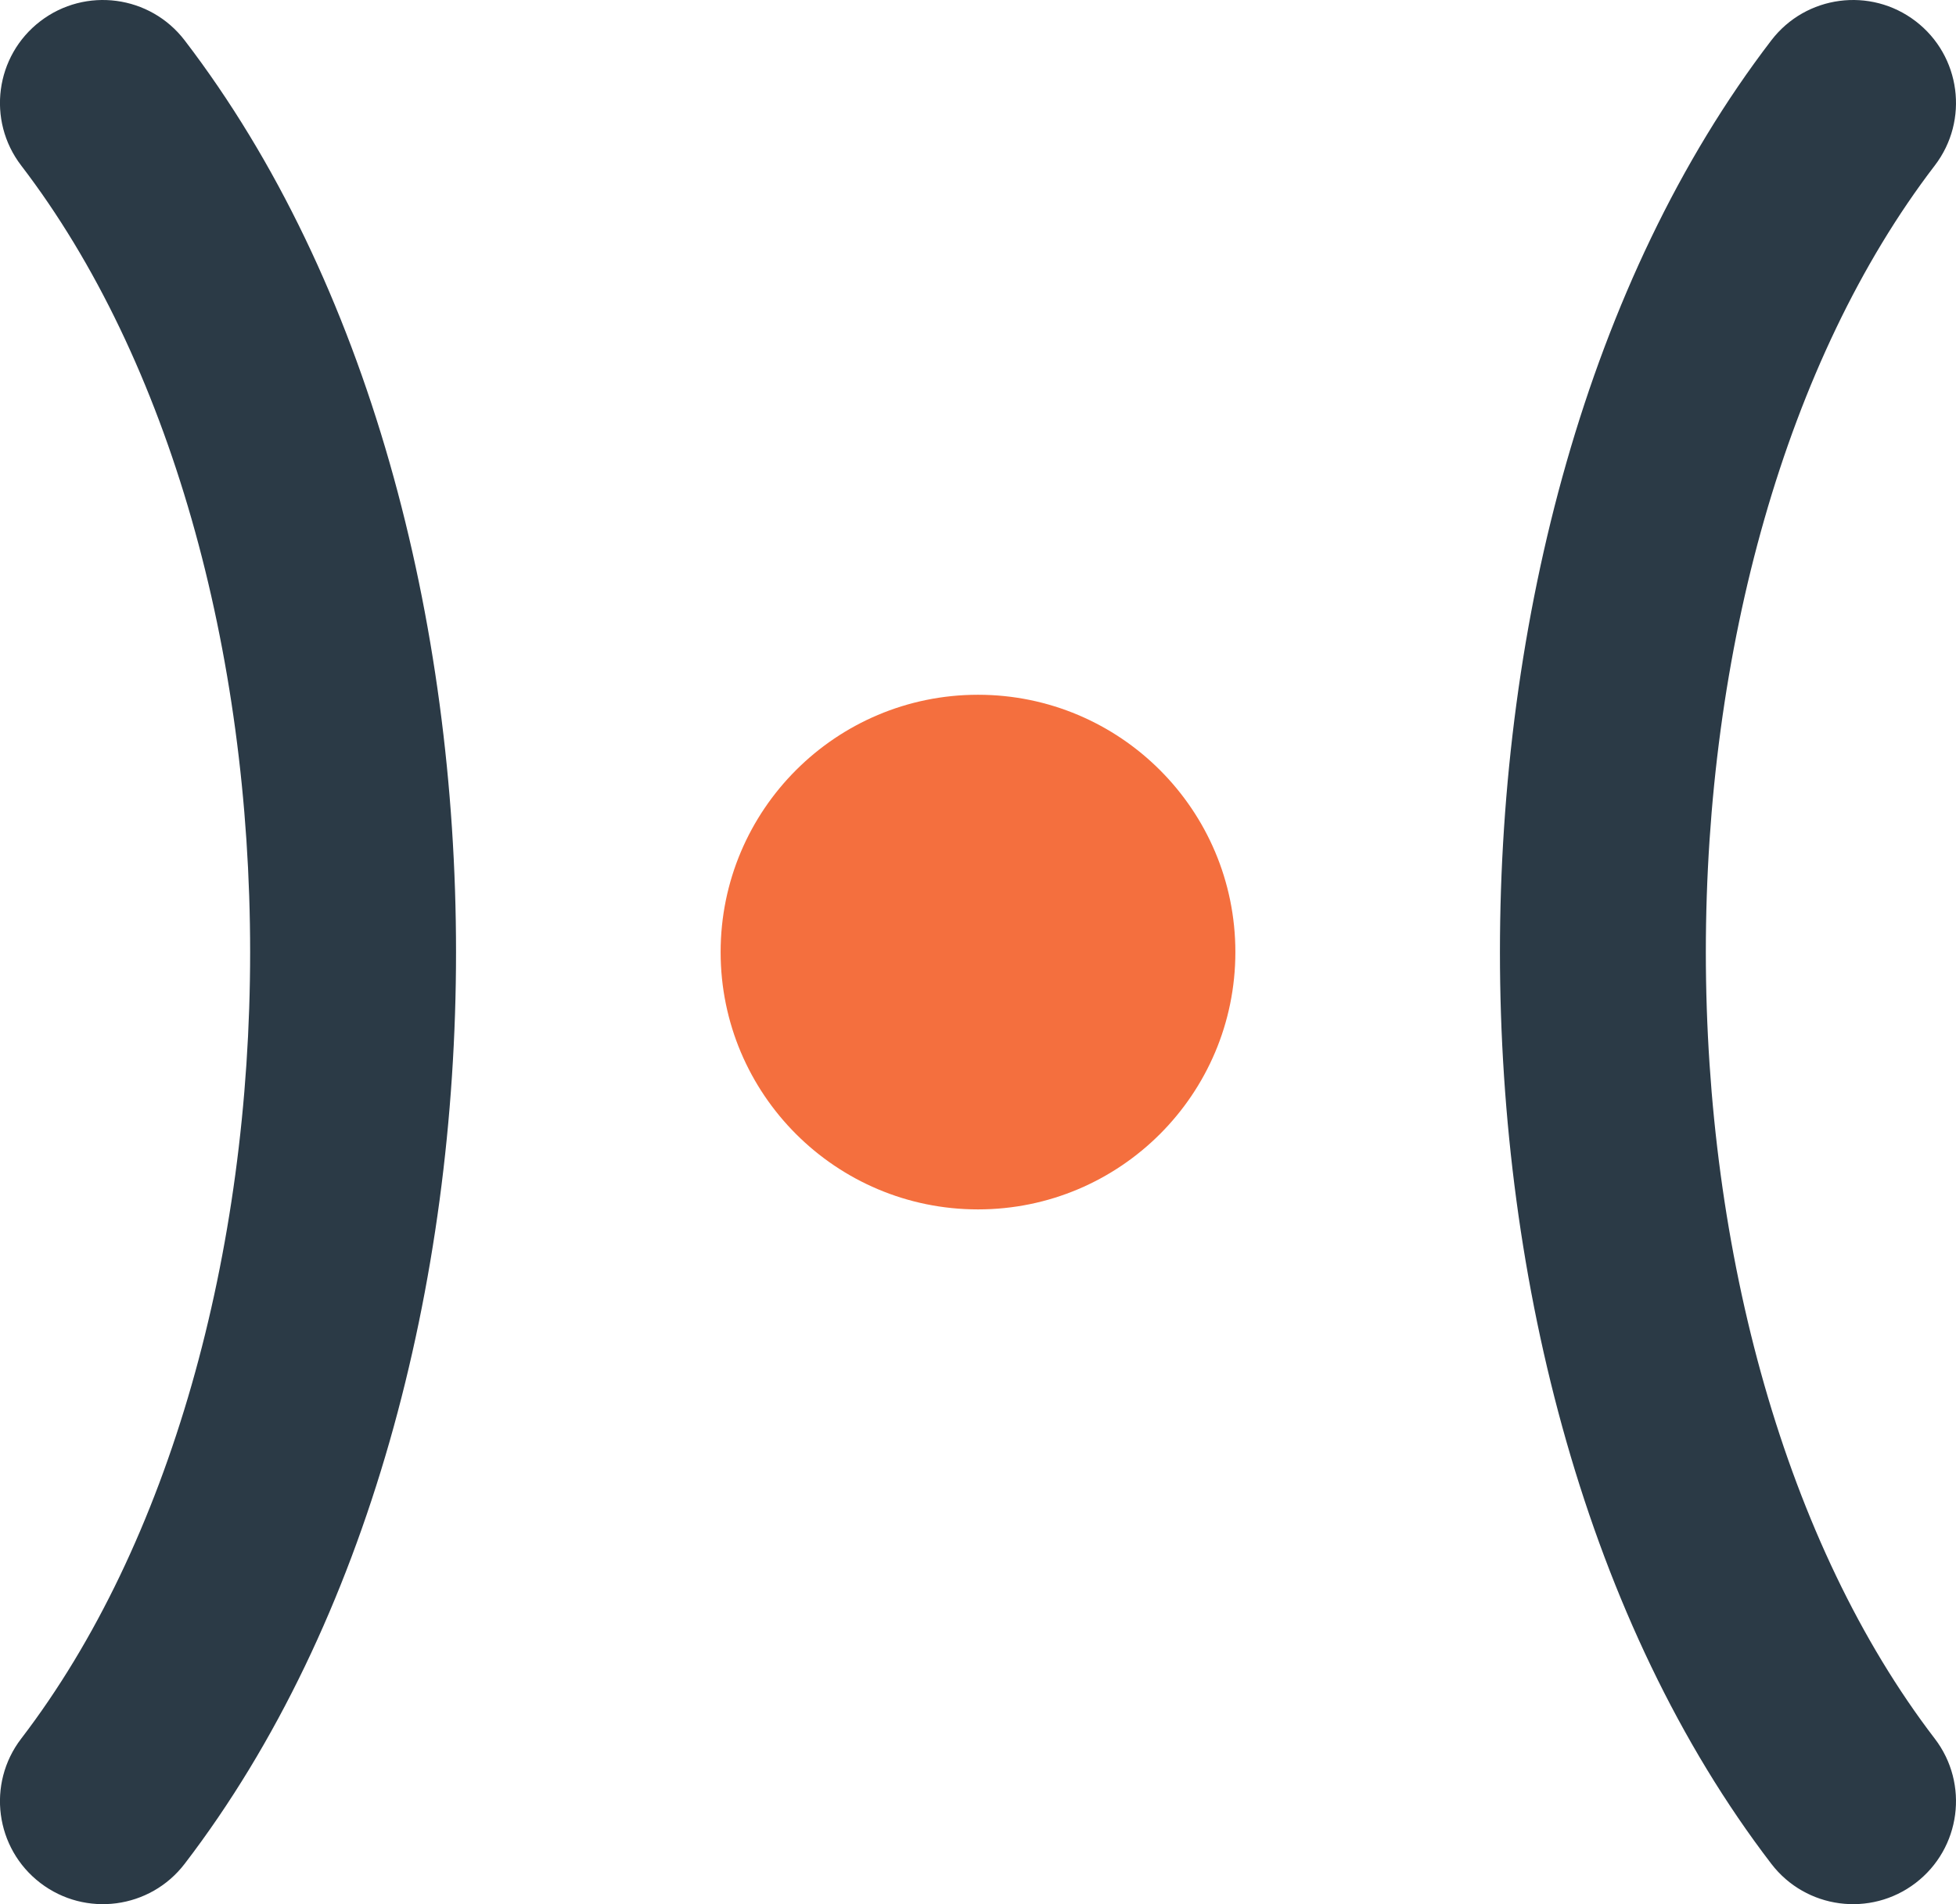
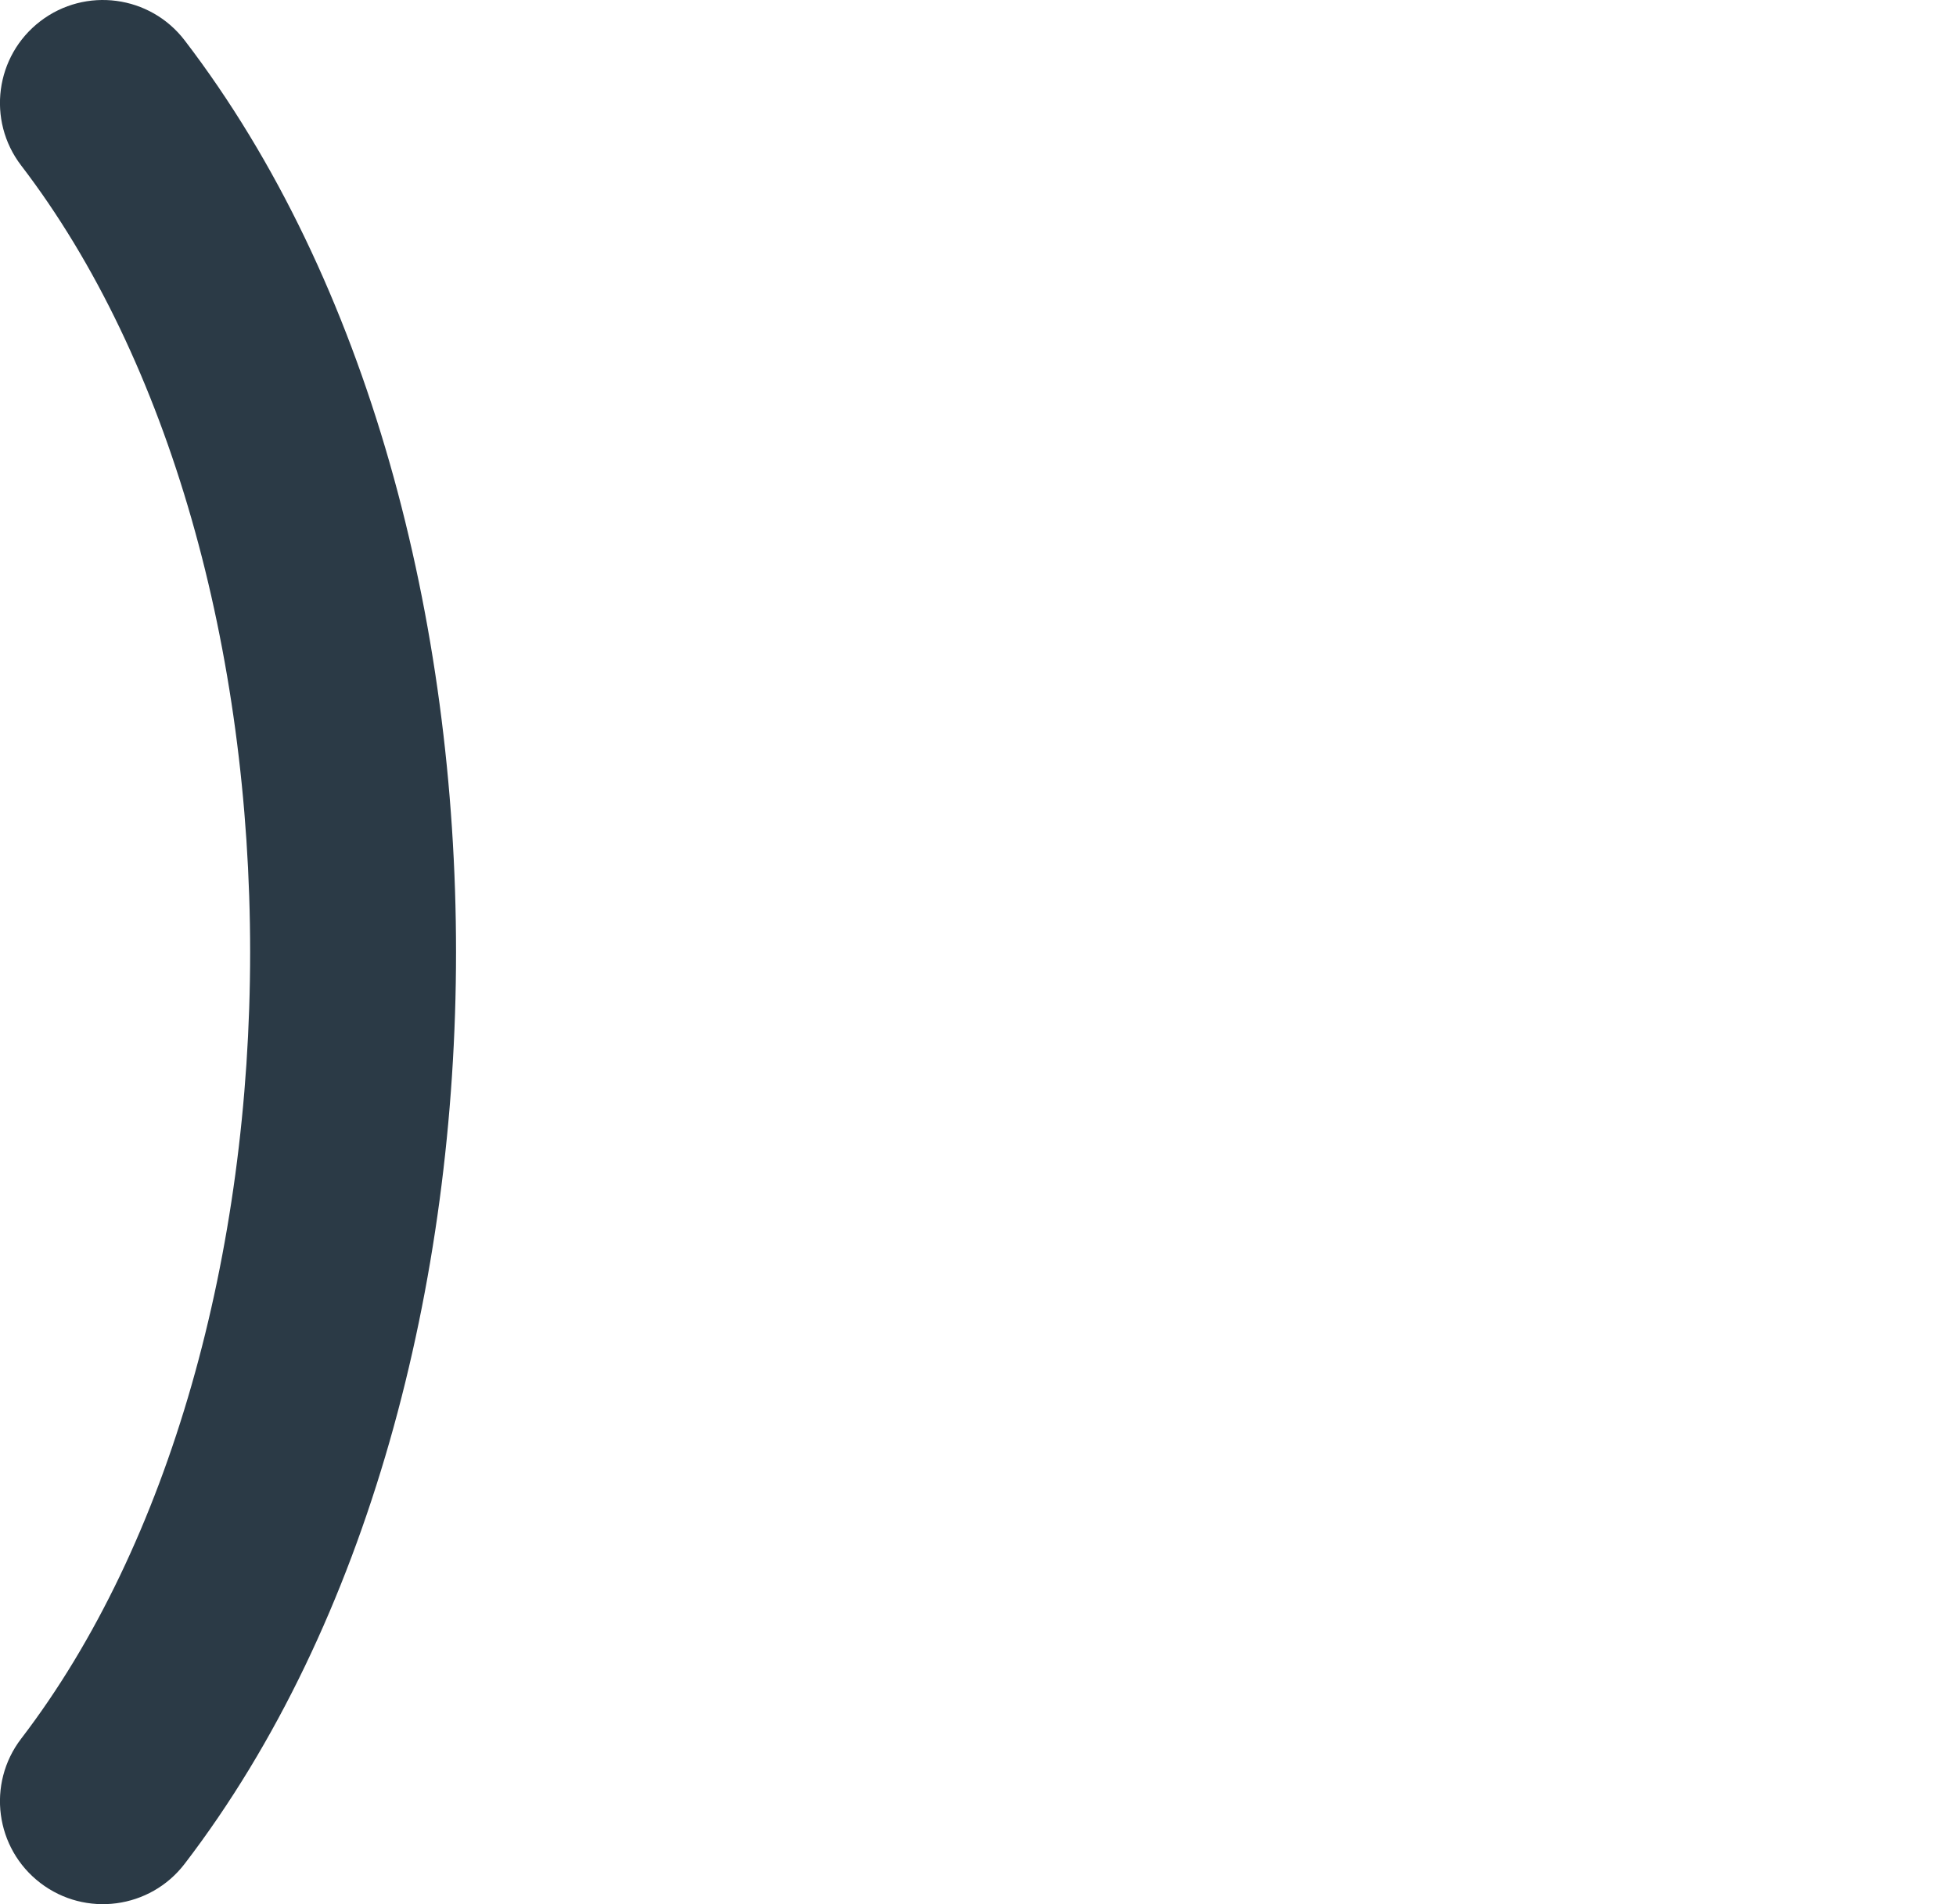
<svg xmlns="http://www.w3.org/2000/svg" width="152" height="148" viewBox="0 0 152 148" fill="none">
-   <path d="M76 94C87.046 94 96 85.046 96 74C96 62.954 87.046 54 76 54C64.954 54 56 62.954 56 74C56 85.046 64.954 94 76 94Z" fill="#F46F3E" />
  <path d="M14.349 3.136C11.662 -0.372 6.64 -1.037 3.133 1.649C-0.374 4.336 -1.04 9.357 1.646 12.864C13.232 27.989 19.438 50.64 19.438 74C19.438 97.36 13.232 120.011 1.646 135.136C-1.04 138.643 -0.374 143.664 3.133 146.351C6.64 149.037 11.662 148.372 14.349 144.864C28.683 126.149 35.438 99.72 35.438 74C35.438 48.28 28.683 21.851 14.349 3.136Z" fill="#2B3A46" />
-   <path d="M148.864 1.649C145.357 -1.037 140.336 -0.372 137.649 3.136C123.315 21.851 116.56 48.28 116.56 74C116.56 99.72 123.315 126.149 137.649 144.864C140.336 148.372 145.357 149.037 148.864 146.351C152.372 143.664 153.037 138.643 150.351 135.136C138.765 120.011 132.56 97.36 132.56 74C132.56 50.64 138.765 27.989 150.351 12.864C153.037 9.357 152.372 4.336 148.864 1.649Z" fill="#2B3A46" />
</svg>